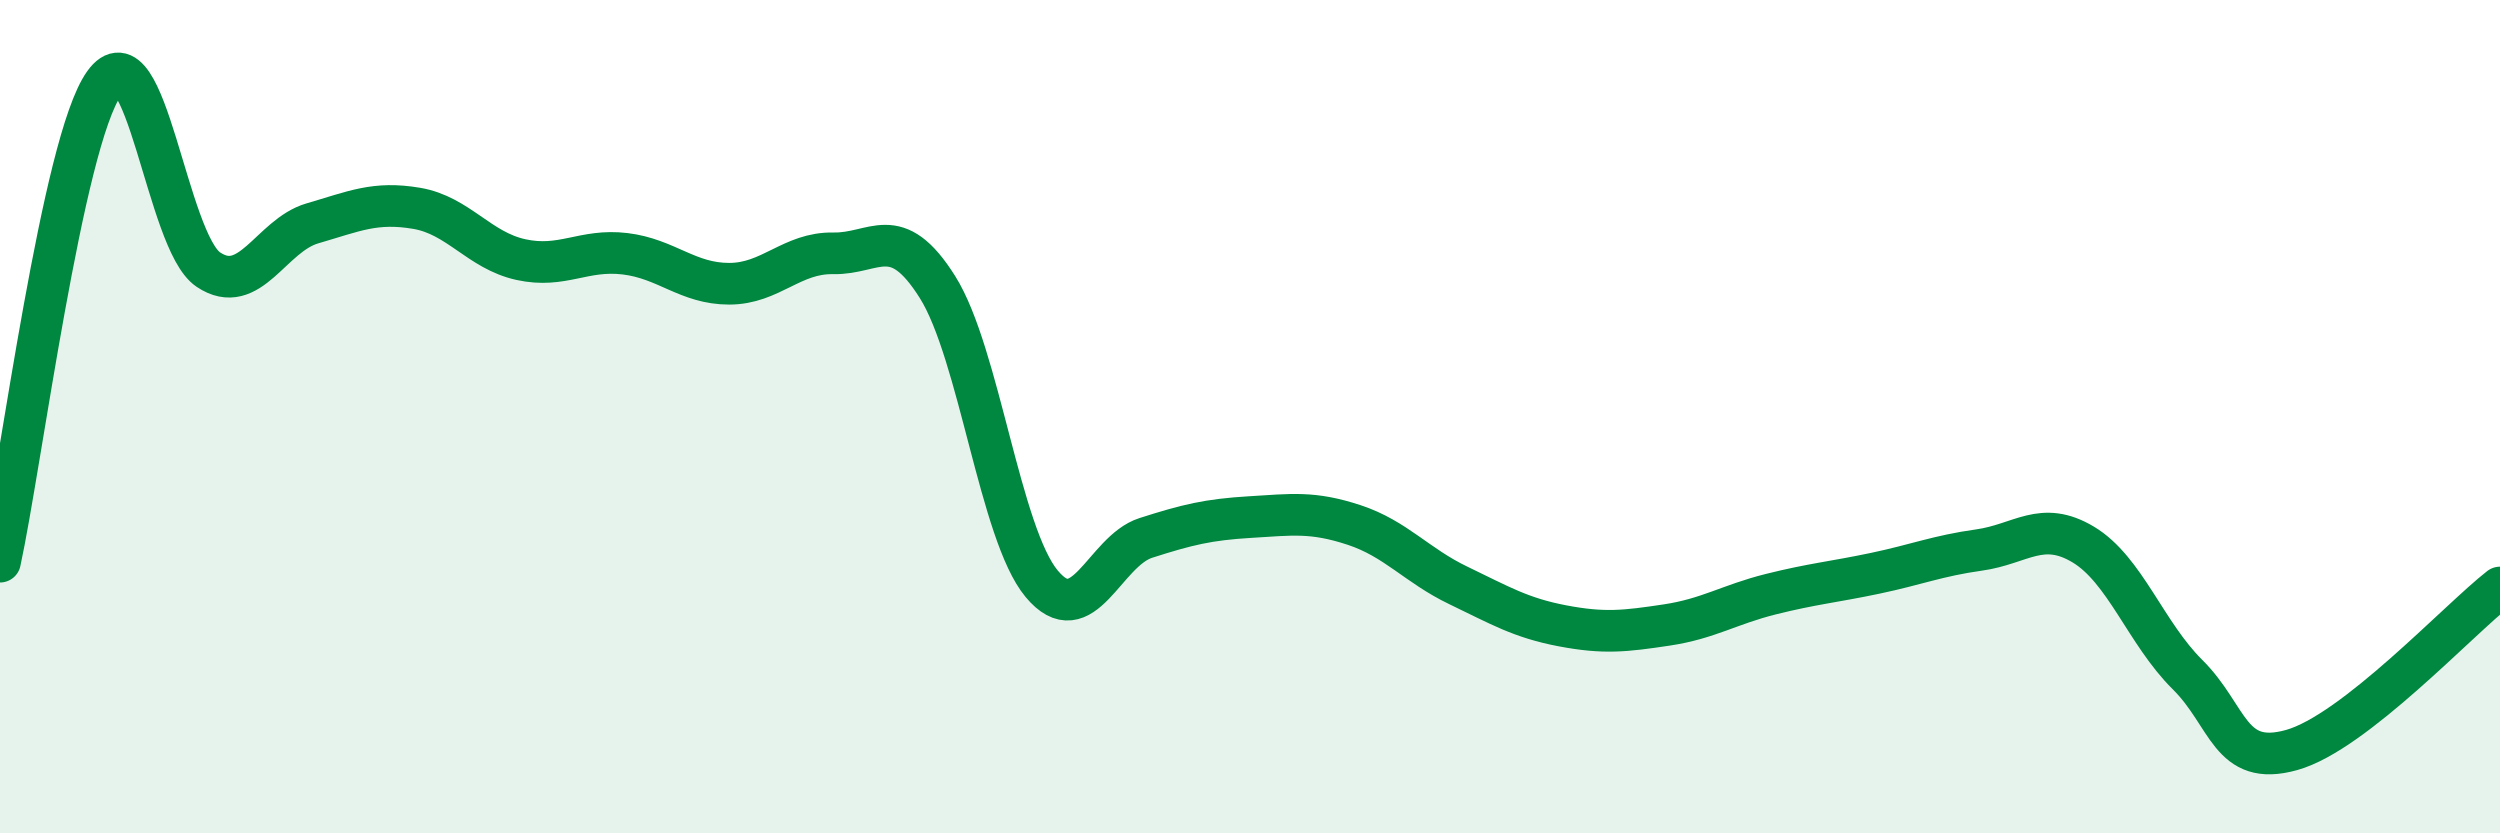
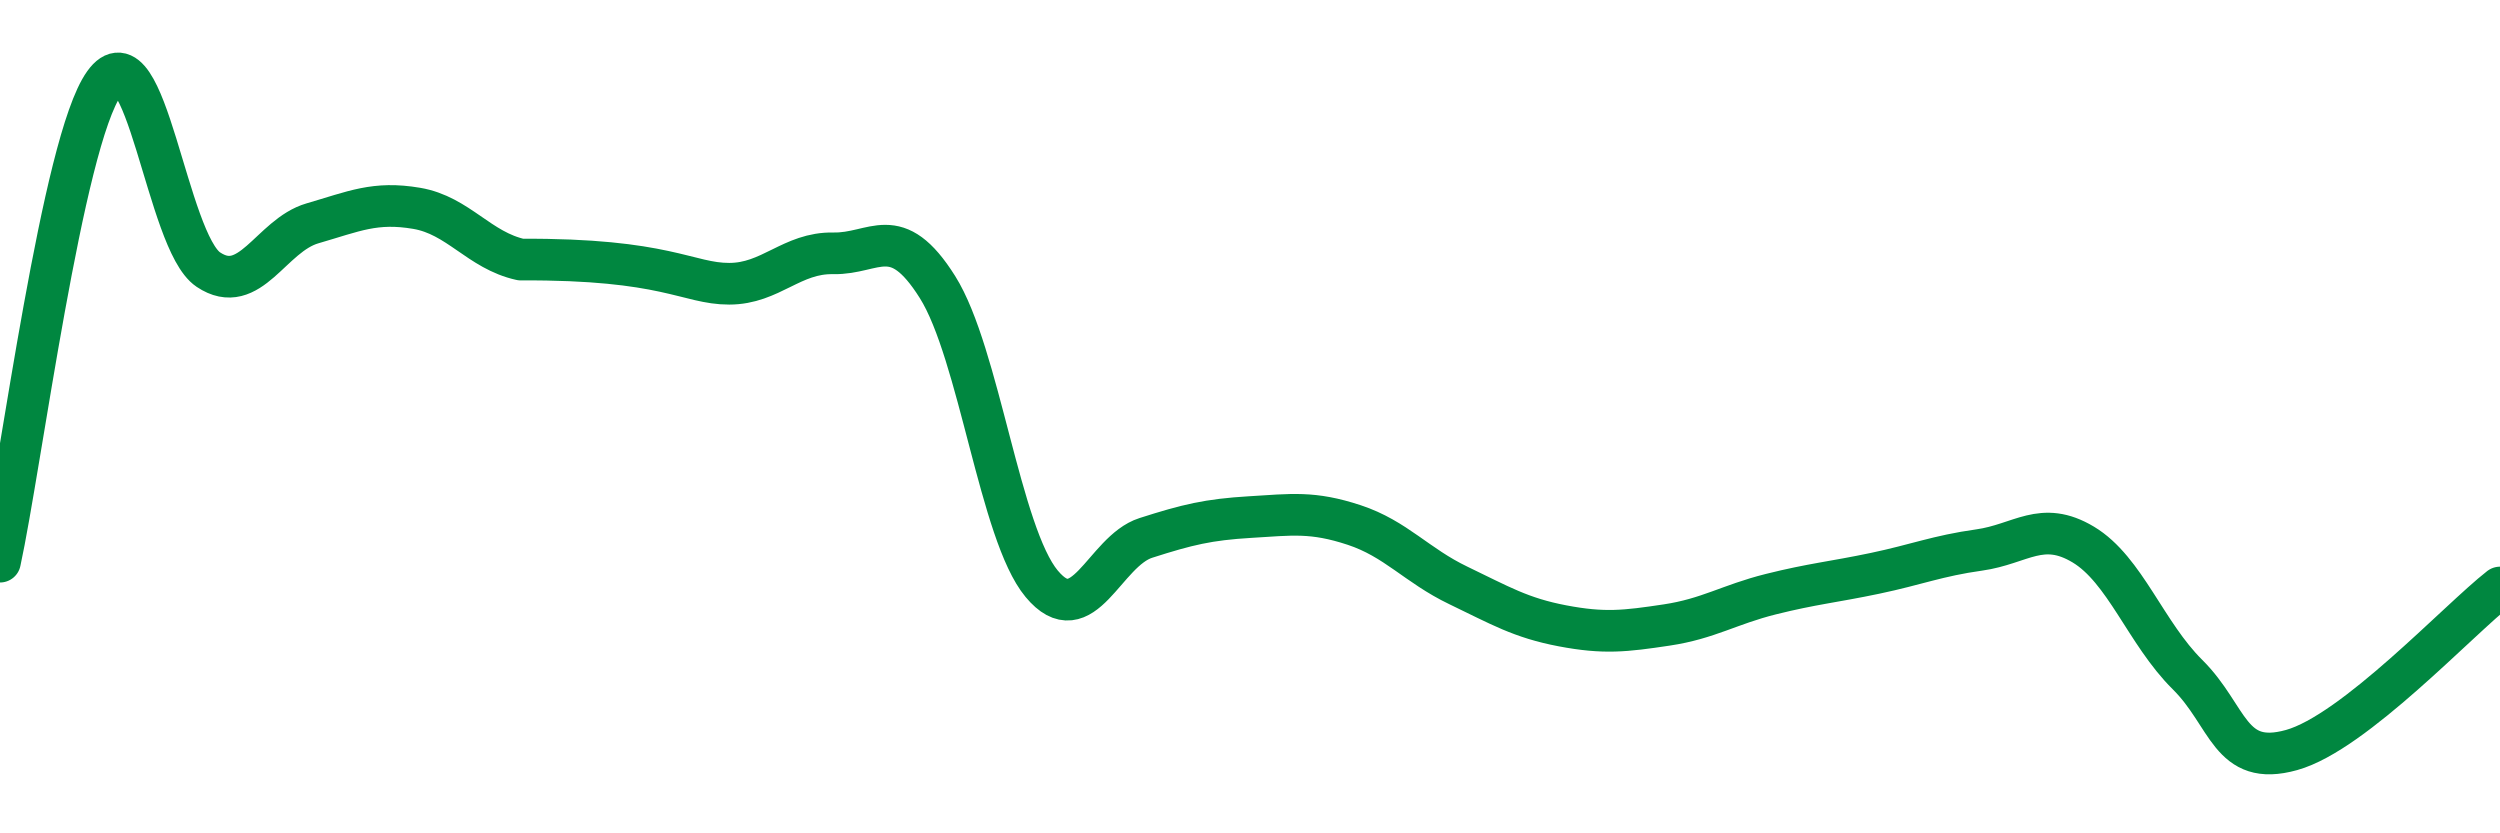
<svg xmlns="http://www.w3.org/2000/svg" width="60" height="20" viewBox="0 0 60 20">
-   <path d="M 0,13.48 C 0.5,11.18 1.5,3.4 2.5,2 C 3.5,0.6 4,5.8 5,6.47 C 6,7.14 6.5,5.65 7.5,5.36 C 8.5,5.07 9,4.83 10,5 C 11,5.17 11.5,6.01 12.5,6.23 C 13.5,6.45 14,5.97 15,6.09 C 16,6.21 16.5,6.81 17.5,6.81 C 18.5,6.81 19,6.06 20,6.08 C 21,6.1 21.5,5.3 22.5,6.89 C 23.5,8.48 24,12.81 25,14.01 C 26,15.21 26.5,13.23 27.5,12.91 C 28.5,12.59 29,12.47 30,12.41 C 31,12.35 31.5,12.27 32.5,12.6 C 33.5,12.93 34,13.57 35,14.05 C 36,14.53 36.5,14.83 37.5,15.02 C 38.5,15.21 39,15.15 40,15 C 41,14.85 41.5,14.51 42.5,14.26 C 43.5,14.01 44,13.97 45,13.76 C 46,13.55 46.5,13.34 47.5,13.2 C 48.5,13.06 49,12.47 50,13.07 C 51,13.67 51.5,15.2 52.5,16.19 C 53.5,17.18 53.5,18.42 55,18 C 56.5,17.58 59,14.88 60,14.1L60 20L0 20Z" fill="#008740" opacity="0.1" stroke-linecap="round" stroke-linejoin="round" />
-   <path d="M 0,13.48 C 0.5,11.18 1.5,3.4 2.5,2 C 3.5,0.6 4,5.8 5,6.47 C 6,7.14 6.5,5.65 7.5,5.36 C 8.5,5.07 9,4.83 10,5 C 11,5.17 11.5,6.01 12.5,6.23 C 13.5,6.45 14,5.97 15,6.09 C 16,6.21 16.5,6.81 17.5,6.81 C 18.5,6.81 19,6.06 20,6.08 C 21,6.1 21.5,5.3 22.5,6.89 C 23.5,8.48 24,12.81 25,14.01 C 26,15.21 26.5,13.23 27.5,12.91 C 28.5,12.59 29,12.47 30,12.41 C 31,12.35 31.5,12.27 32.5,12.6 C 33.5,12.93 34,13.57 35,14.05 C 36,14.53 36.5,14.83 37.5,15.02 C 38.5,15.21 39,15.15 40,15 C 41,14.85 41.5,14.51 42.5,14.26 C 43.5,14.01 44,13.97 45,13.76 C 46,13.55 46.5,13.34 47.5,13.2 C 48.5,13.06 49,12.47 50,13.07 C 51,13.67 51.5,15.2 52.5,16.19 C 53.5,17.18 53.5,18.42 55,18 C 56.5,17.58 59,14.88 60,14.1" stroke="#008740" stroke-width="1" fill="none" stroke-linecap="round" stroke-linejoin="round" />
+   <path d="M 0,13.48 C 0.5,11.18 1.5,3.4 2.5,2 C 3.5,0.6 4,5.8 5,6.47 C 6,7.14 6.5,5.65 7.5,5.36 C 8.5,5.07 9,4.83 10,5 C 11,5.17 11.5,6.01 12.5,6.23 C 16,6.21 16.5,6.81 17.5,6.81 C 18.5,6.81 19,6.06 20,6.08 C 21,6.1 21.5,5.3 22.5,6.89 C 23.5,8.48 24,12.81 25,14.01 C 26,15.21 26.5,13.23 27.5,12.91 C 28.5,12.59 29,12.47 30,12.41 C 31,12.35 31.5,12.27 32.5,12.6 C 33.5,12.93 34,13.57 35,14.05 C 36,14.53 36.5,14.83 37.5,15.02 C 38.5,15.21 39,15.15 40,15 C 41,14.85 41.5,14.51 42.5,14.26 C 43.5,14.01 44,13.97 45,13.76 C 46,13.55 46.5,13.34 47.5,13.2 C 48.5,13.06 49,12.47 50,13.07 C 51,13.67 51.5,15.2 52.5,16.19 C 53.5,17.18 53.5,18.42 55,18 C 56.5,17.58 59,14.88 60,14.1" stroke="#008740" stroke-width="1" fill="none" stroke-linecap="round" stroke-linejoin="round" />
</svg>